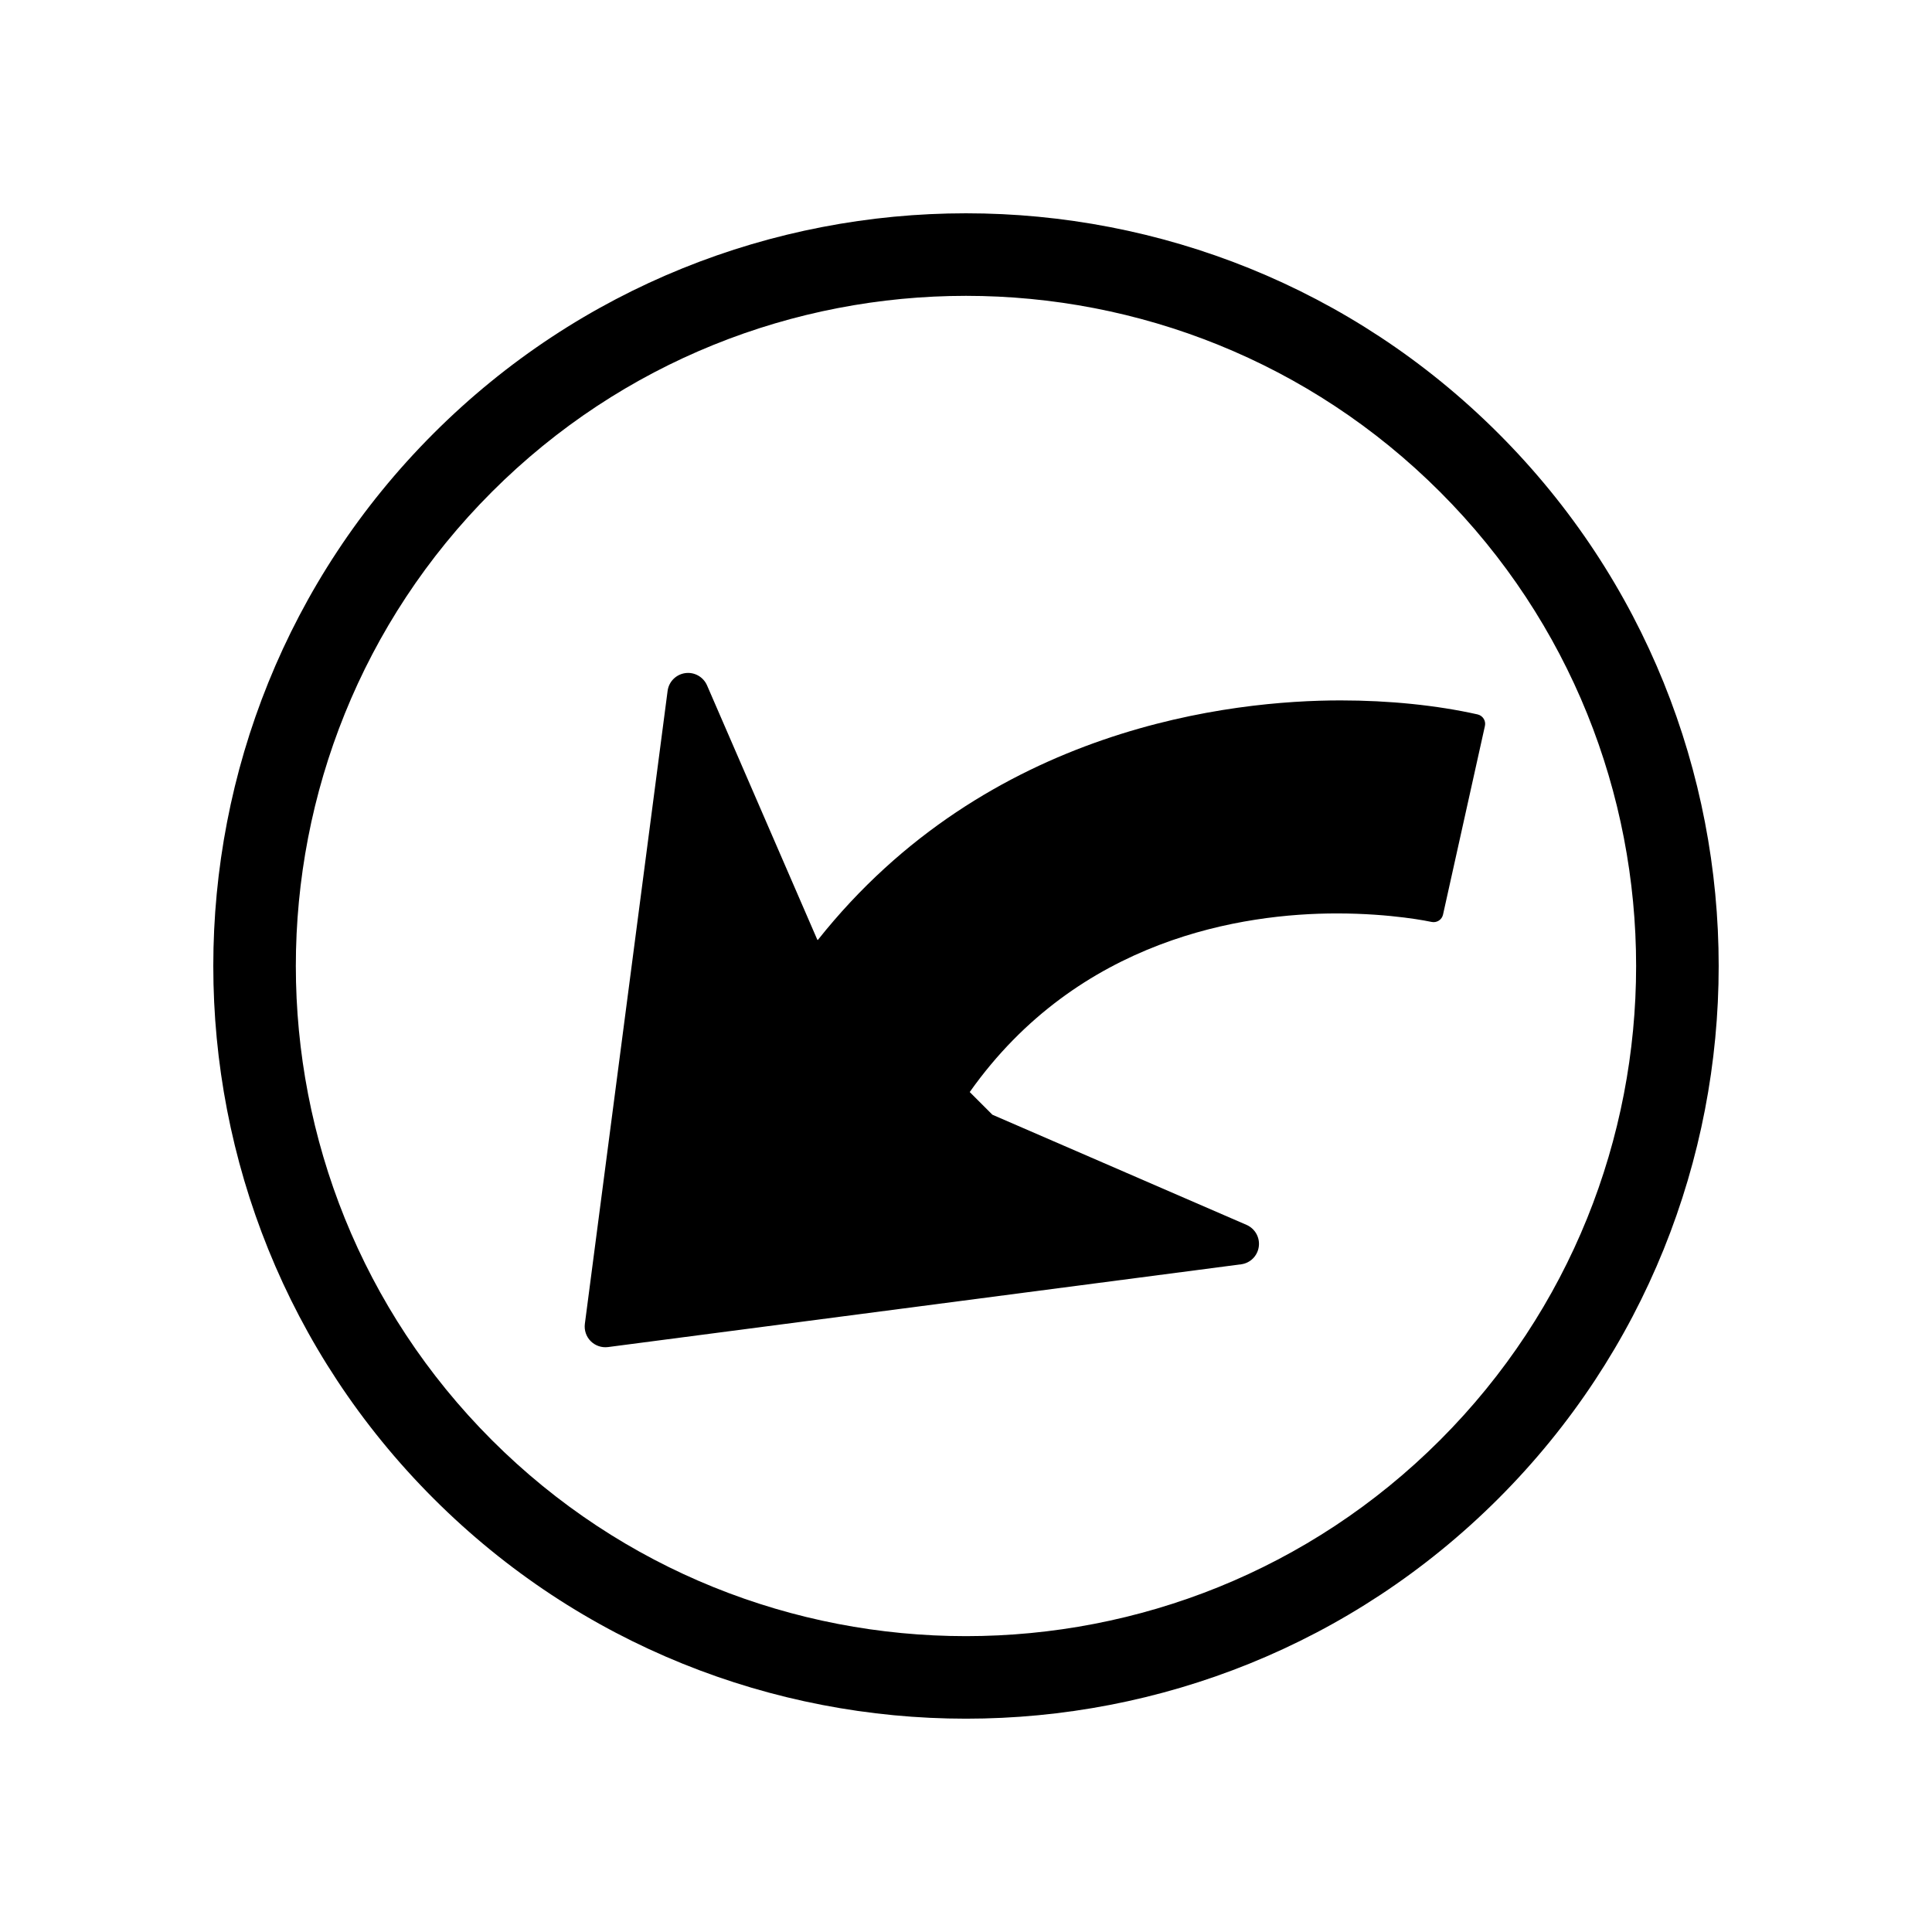
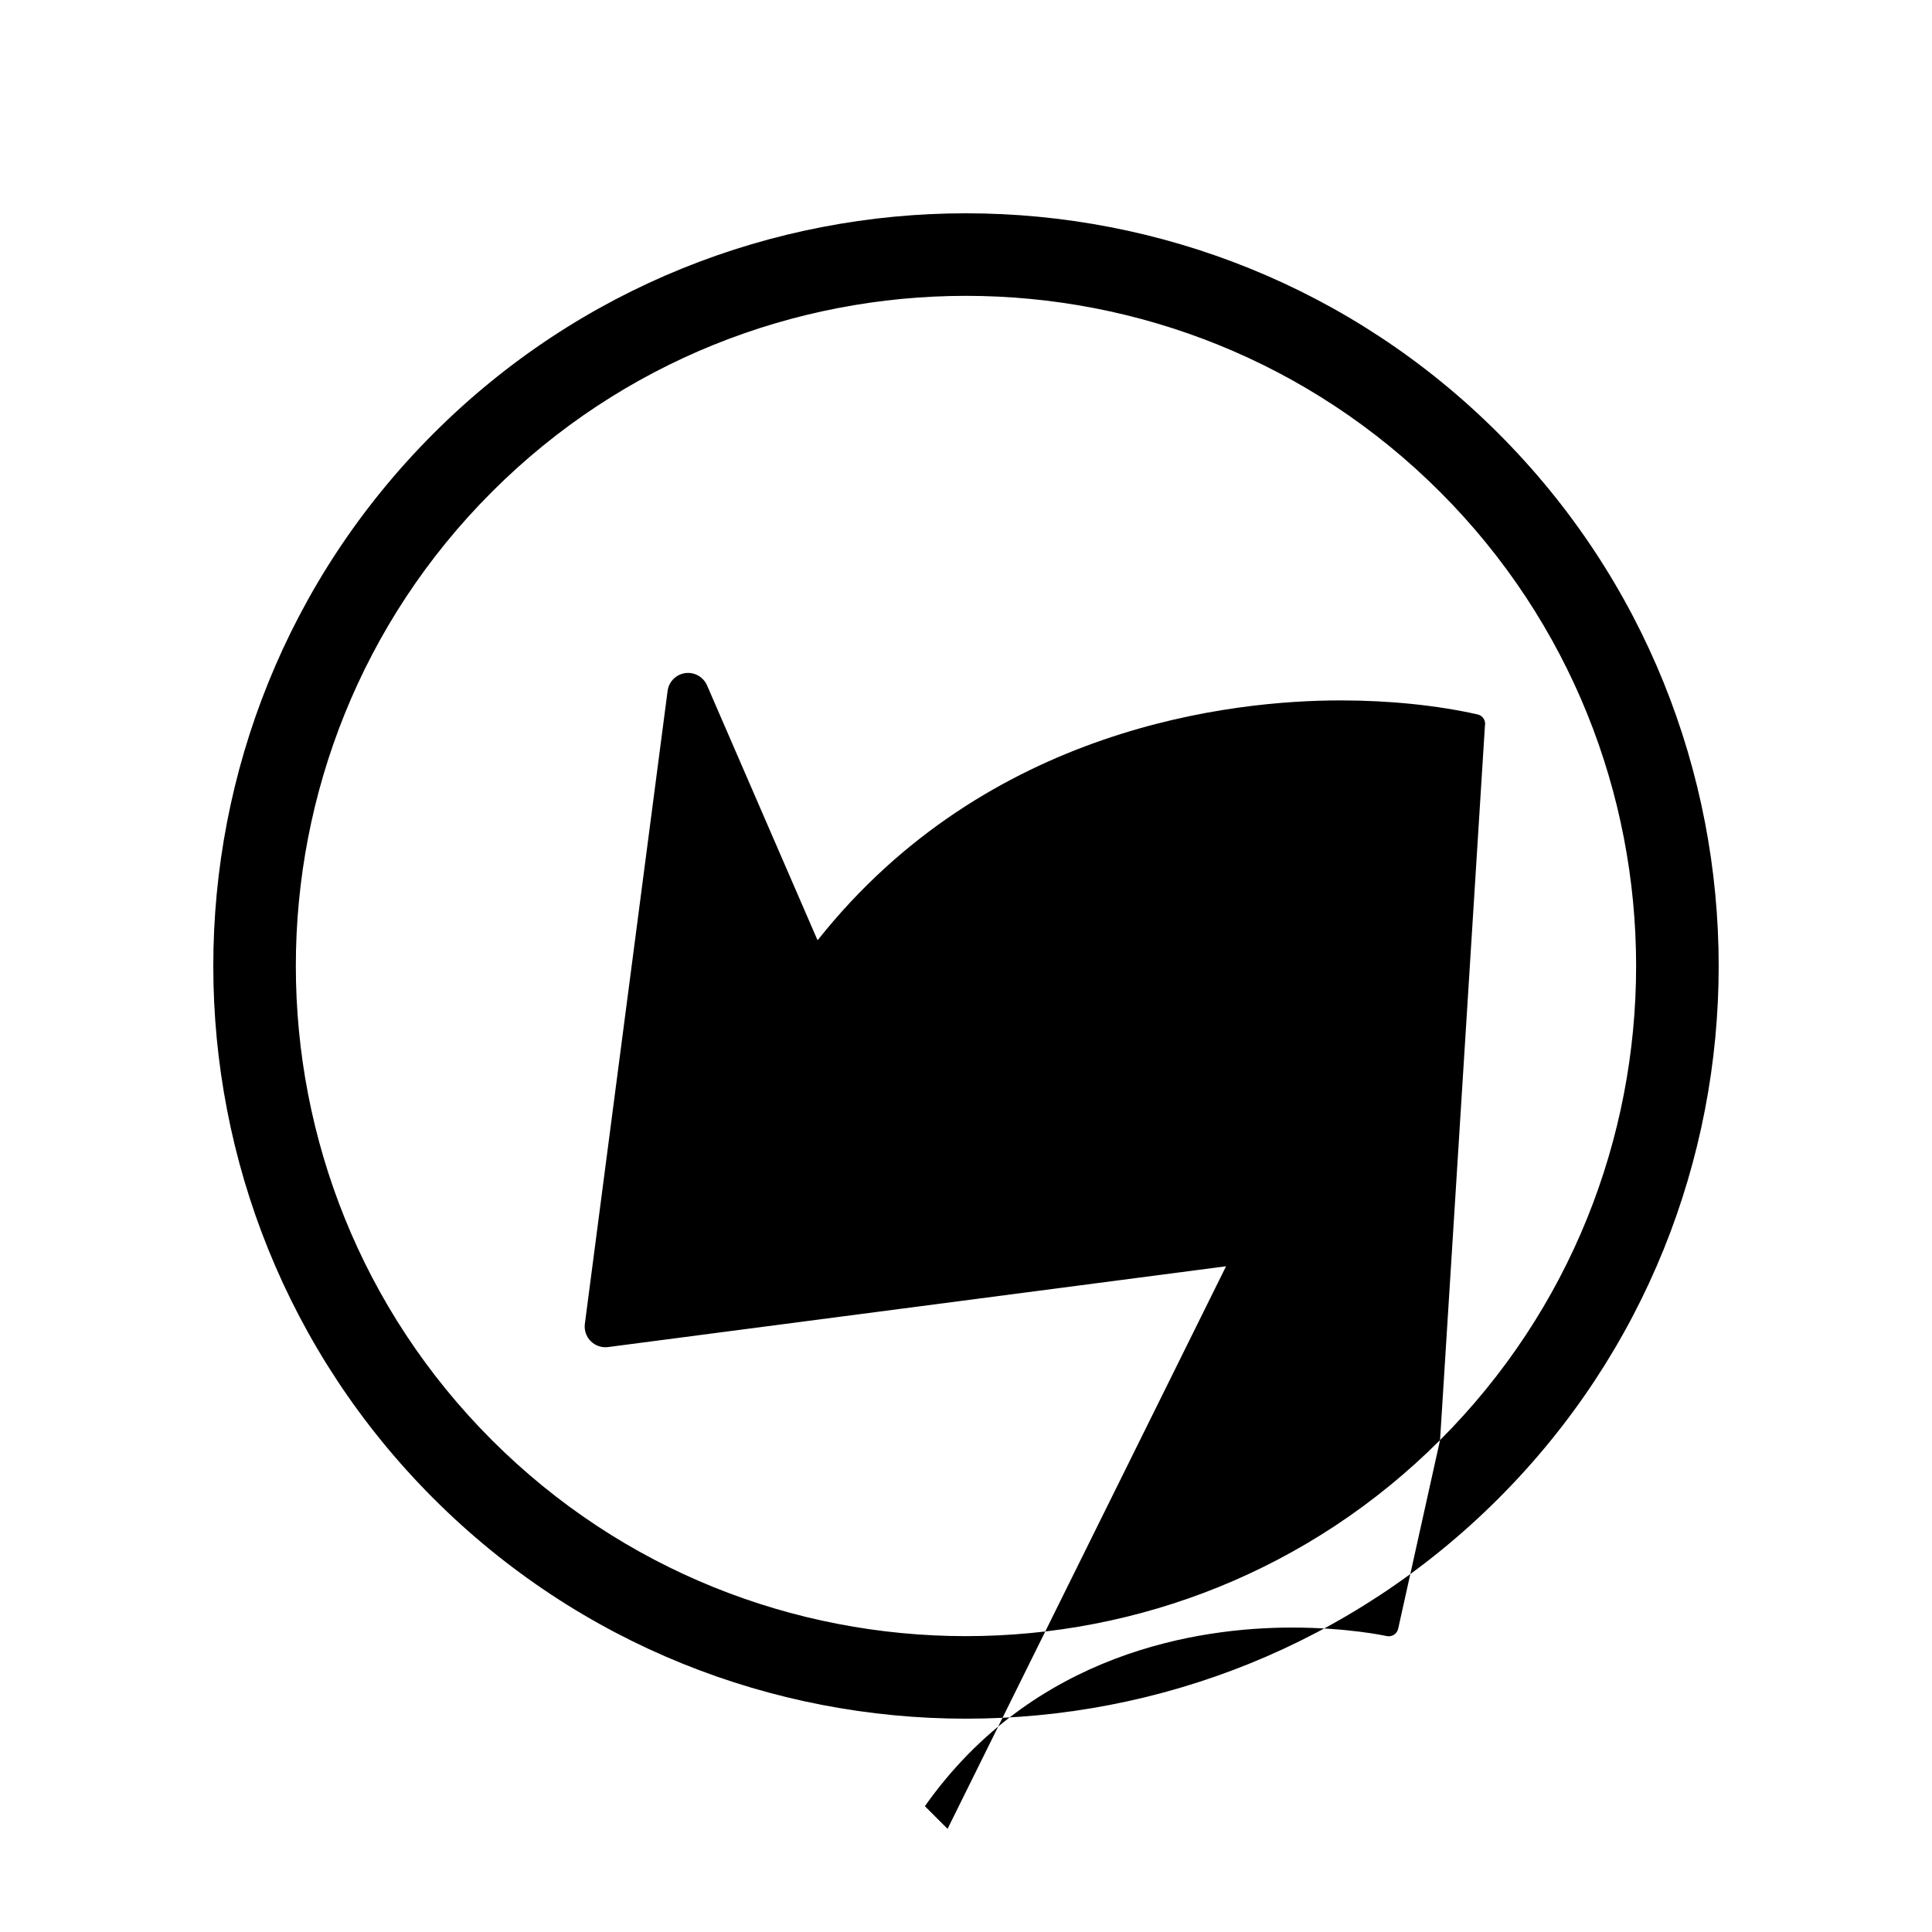
<svg xmlns="http://www.w3.org/2000/svg" version="1.1" id="Layer_3" x="0px" y="0px" width="100px" height="100px" viewBox="0 0 100 100" enable-background="new 0 0 100 100" xml:space="preserve">
-   <path d="M77.561,22.438c-15.197-15.197-39.926-15.197-55.123,0s-15.197,39.926,0,55.123s39.926,15.197,55.123,0  S92.758,37.636,77.561,22.438z M74.537,74.539c-13.529,13.53-35.547,13.53-49.078,0c-13.529-13.531-13.529-35.548,0-49.078  c13.531-13.531,35.547-13.531,49.078,0C88.068,38.991,88.068,61.008,74.537,74.539z M76.859,37.576l-2.168,9.763  c-0.059,0.27-0.326,0.438-0.594,0.38c-0.082-0.018-2.043-0.44-4.906-0.44c-4.83,0-13.363,1.278-18.998,9.245l1.174,1.174  L64.521,63.4c0.441,0.193,0.701,0.654,0.633,1.131c-0.066,0.476-0.441,0.85-0.92,0.91l-32.762,4.283  c-0.328,0.043-0.66-0.07-0.895-0.304c-0.236-0.235-0.346-0.566-0.305-0.896l4.283-32.762c0.031-0.24,0.141-0.455,0.303-0.617  c0.16-0.16,0.371-0.27,0.609-0.304c0.475-0.067,0.936,0.193,1.129,0.633l5.703,13.154l0.029,0.029  c8.795-11.082,21.533-12.404,27.057-12.404c2.527,0,4.98,0.251,7.094,0.725C76.75,37.04,76.92,37.307,76.859,37.576z" />
+   <path d="M77.561,22.438c-15.197-15.197-39.926-15.197-55.123,0s-15.197,39.926,0,55.123s39.926,15.197,55.123,0  S92.758,37.636,77.561,22.438z M74.537,74.539c-13.529,13.53-35.547,13.53-49.078,0c-13.529-13.531-13.529-35.548,0-49.078  c13.531-13.531,35.547-13.531,49.078,0C88.068,38.991,88.068,61.008,74.537,74.539z l-2.168,9.763  c-0.059,0.27-0.326,0.438-0.594,0.38c-0.082-0.018-2.043-0.44-4.906-0.44c-4.83,0-13.363,1.278-18.998,9.245l1.174,1.174  L64.521,63.4c0.441,0.193,0.701,0.654,0.633,1.131c-0.066,0.476-0.441,0.85-0.92,0.91l-32.762,4.283  c-0.328,0.043-0.66-0.07-0.895-0.304c-0.236-0.235-0.346-0.566-0.305-0.896l4.283-32.762c0.031-0.24,0.141-0.455,0.303-0.617  c0.16-0.16,0.371-0.27,0.609-0.304c0.475-0.067,0.936,0.193,1.129,0.633l5.703,13.154l0.029,0.029  c8.795-11.082,21.533-12.404,27.057-12.404c2.527,0,4.98,0.251,7.094,0.725C76.75,37.04,76.92,37.307,76.859,37.576z" />
</svg>